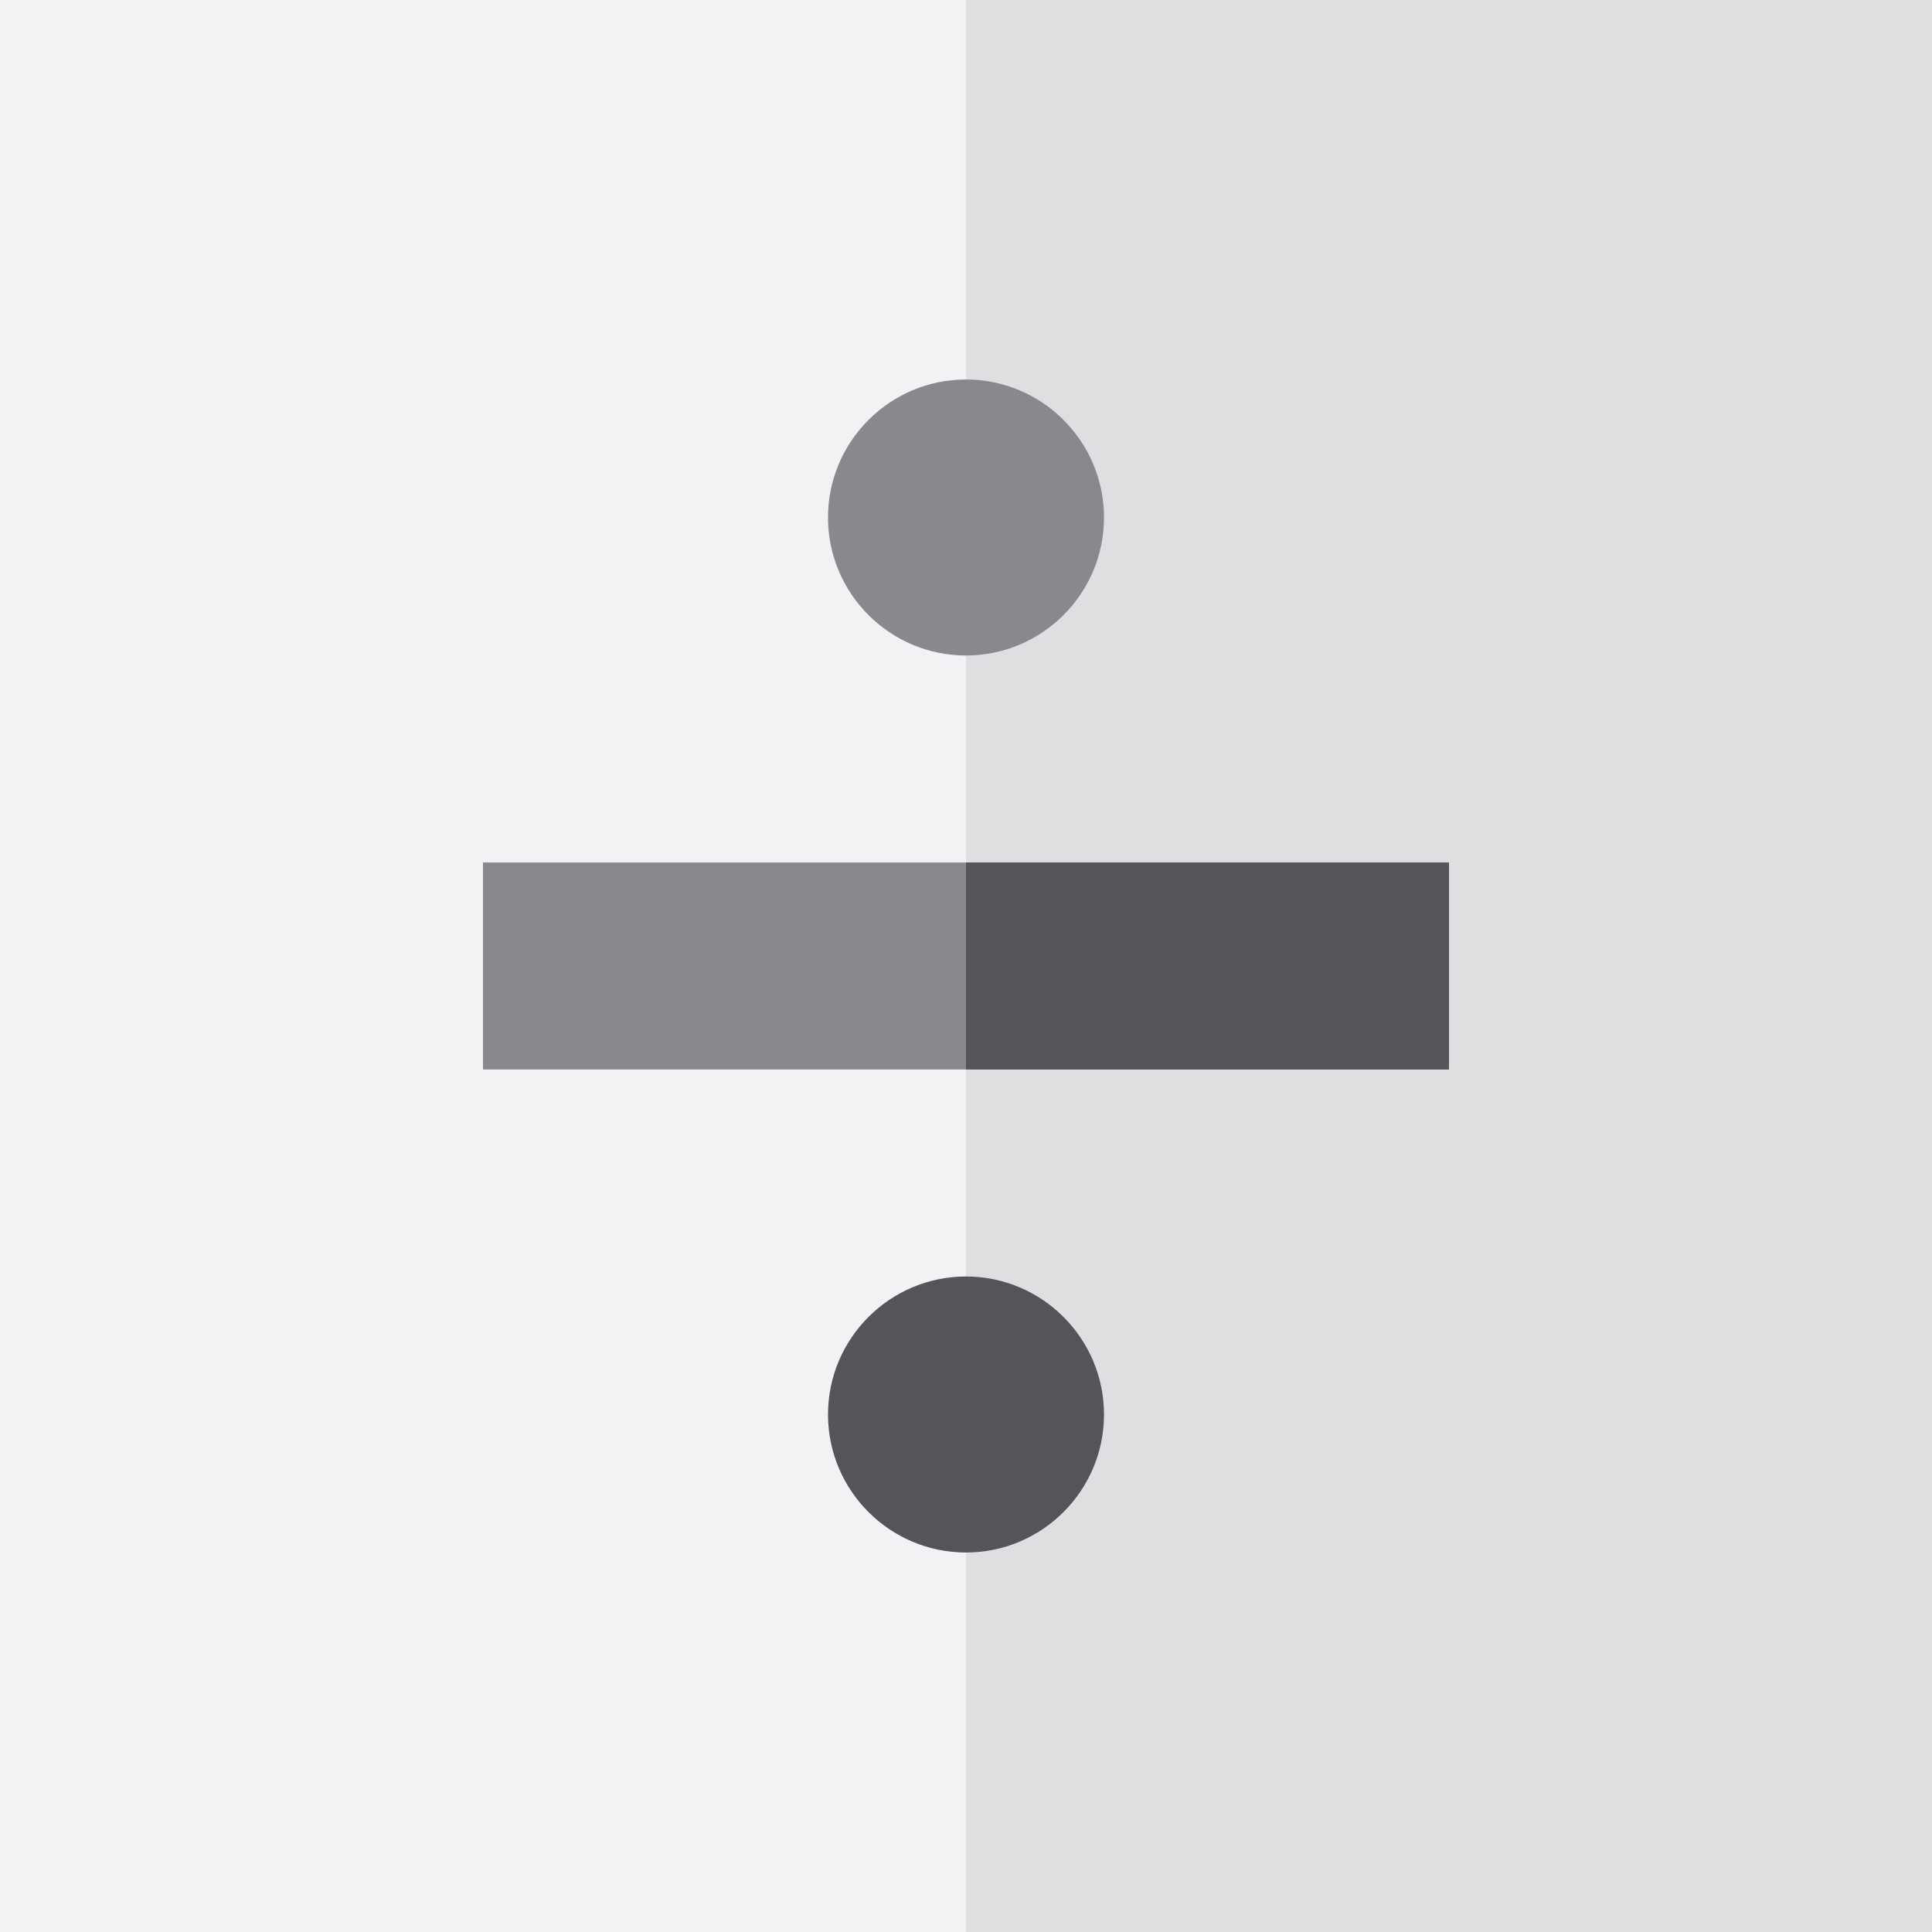
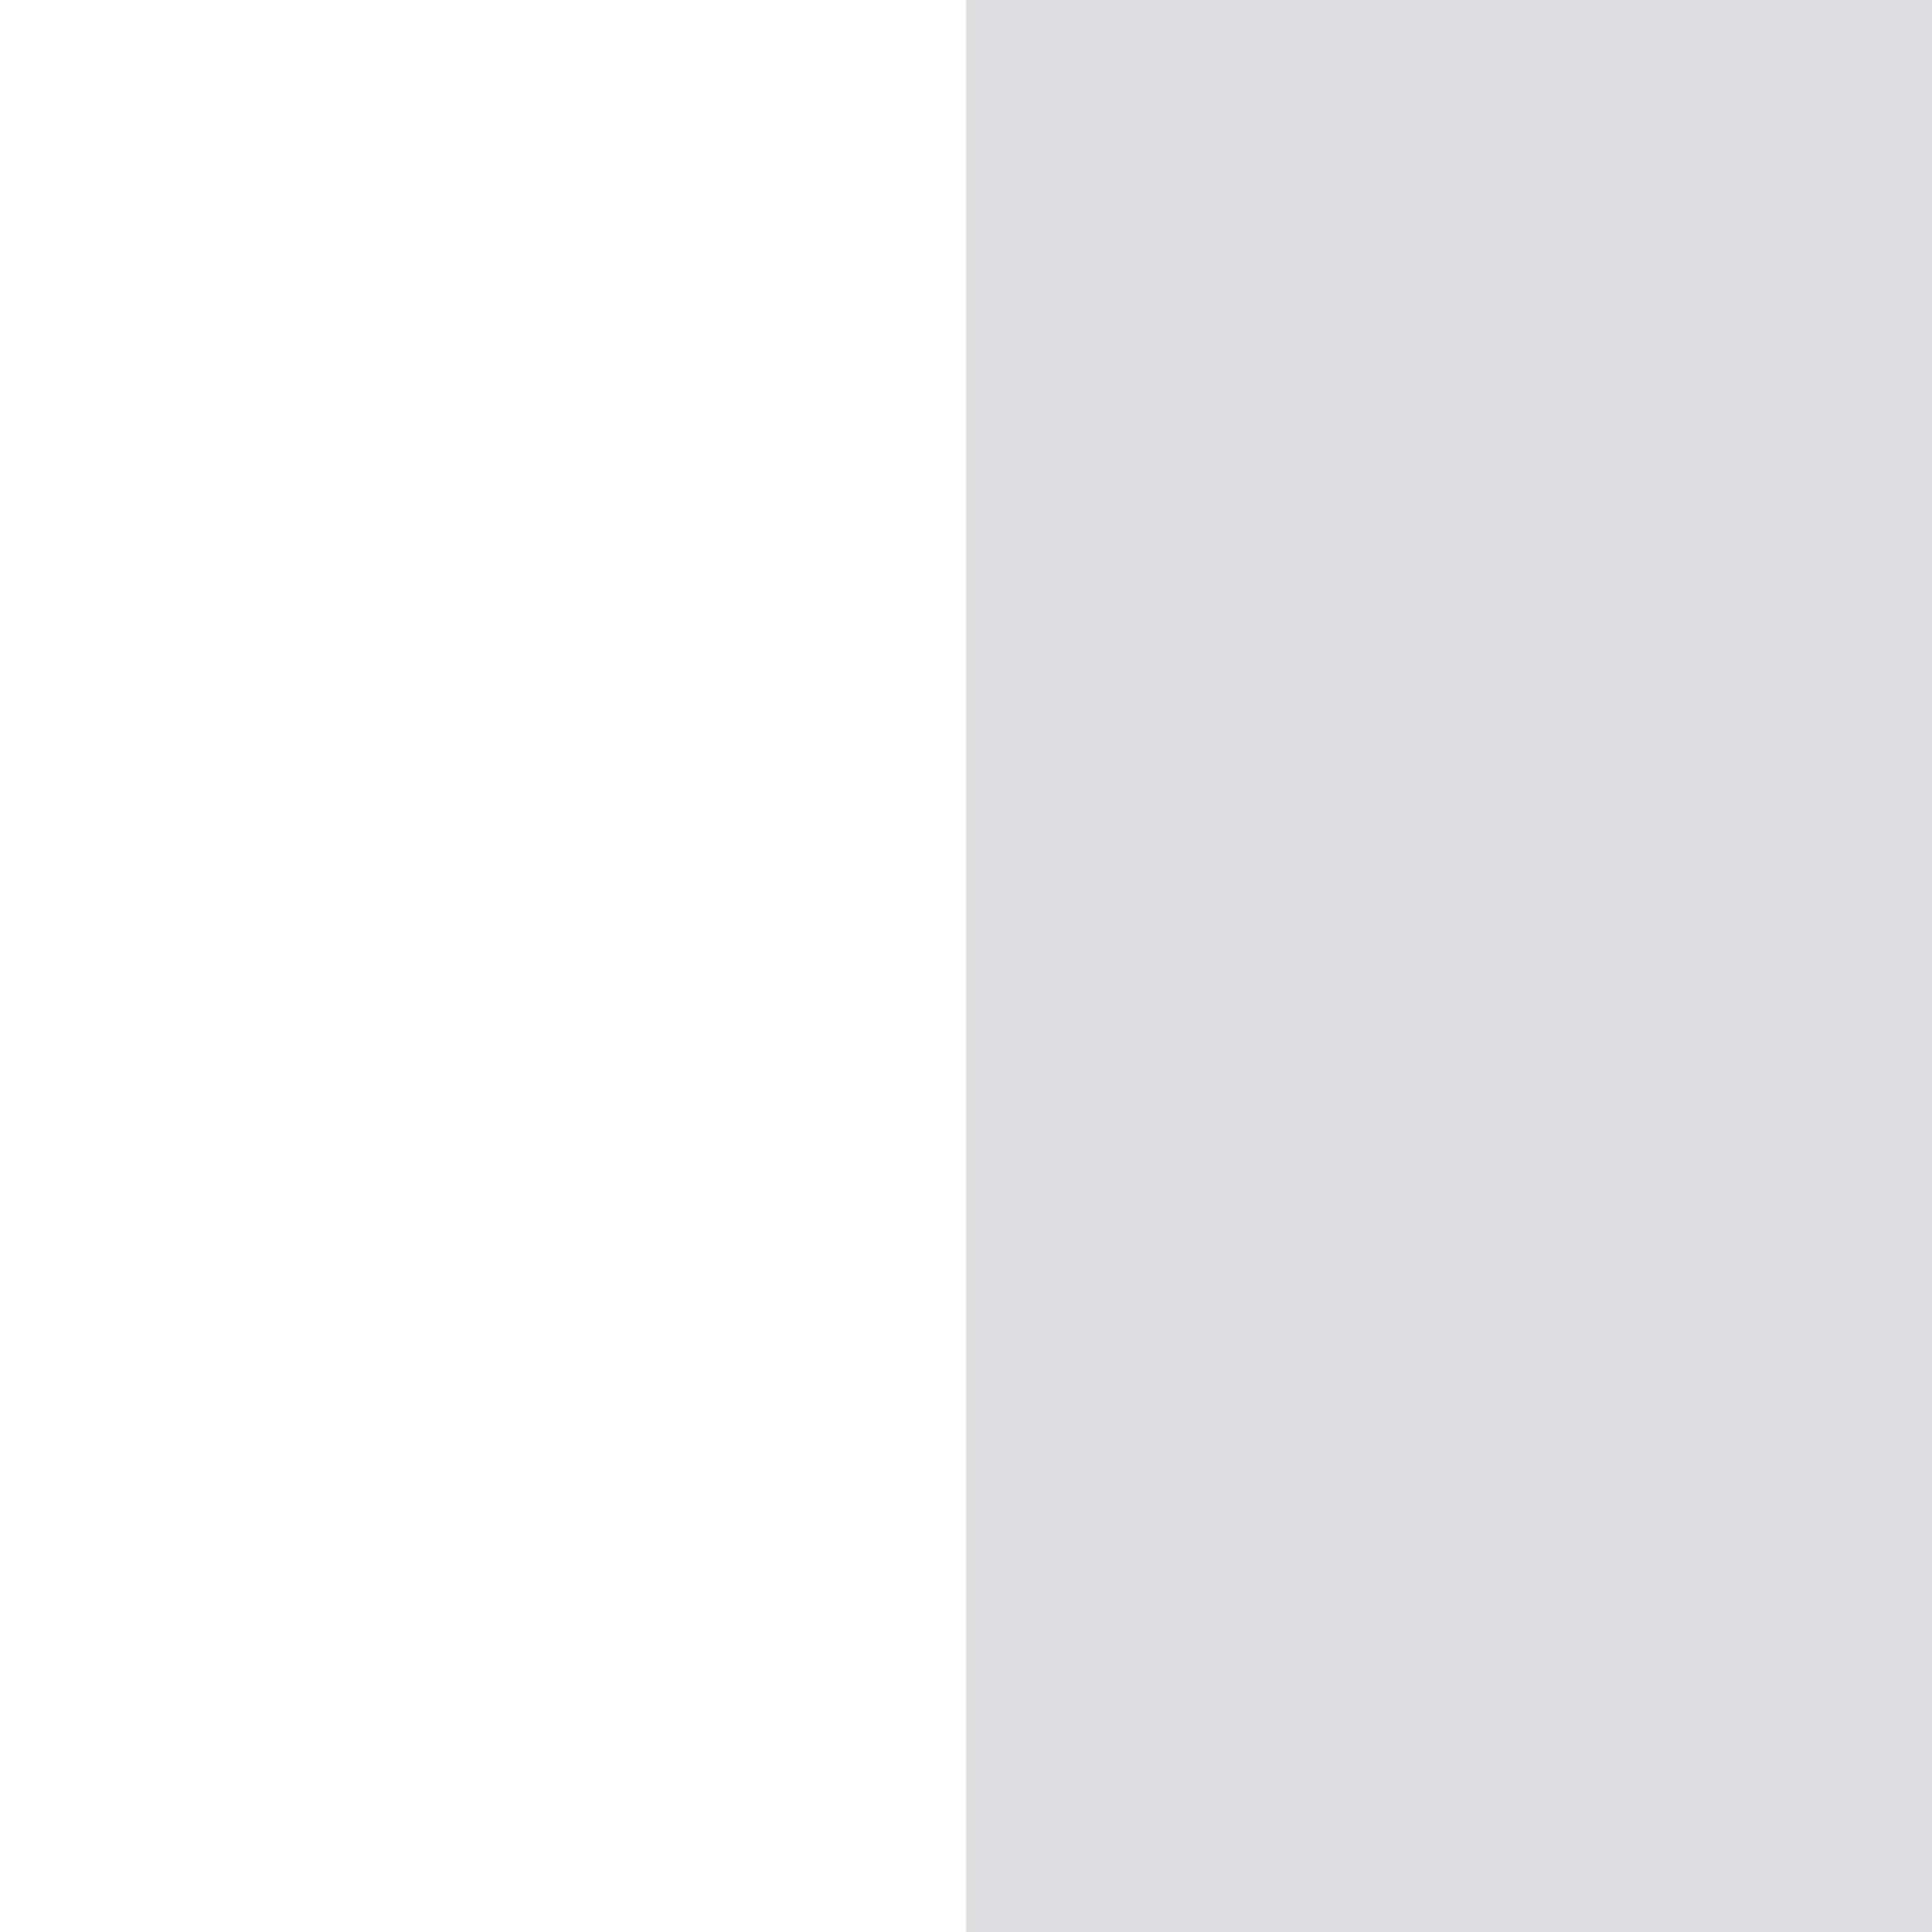
<svg xmlns="http://www.w3.org/2000/svg" version="1.1" id="Layer_1" viewBox="0 0 512 512" xml:space="preserve">
-   <rect style="fill:#F2F2F4;" width="512" height="512" />
  <rect x="256" style="fill:#DFDFE1;" width="256" height="512" />
-   <rect x="128" y="228.571" style="fill:#88888F;" width="256" height="54.857" />
-   <rect x="256" y="228.571" style="fill:#56545A;" width="128" height="54.857" />
-   <path style="fill:#88888F;" d="M256,173.714c-20.165,0-36.571-16.406-36.571-36.571s16.406-36.571,36.571-36.571  s36.571,16.406,36.571,36.571S276.165,173.714,256,173.714z" />
-   <path style="fill:#56545A;" d="M256,411.429c-20.165,0-36.571-16.406-36.571-36.571s16.406-36.571,36.571-36.571  s36.571,16.406,36.571,36.571S276.165,411.429,256,411.429z" />
</svg>